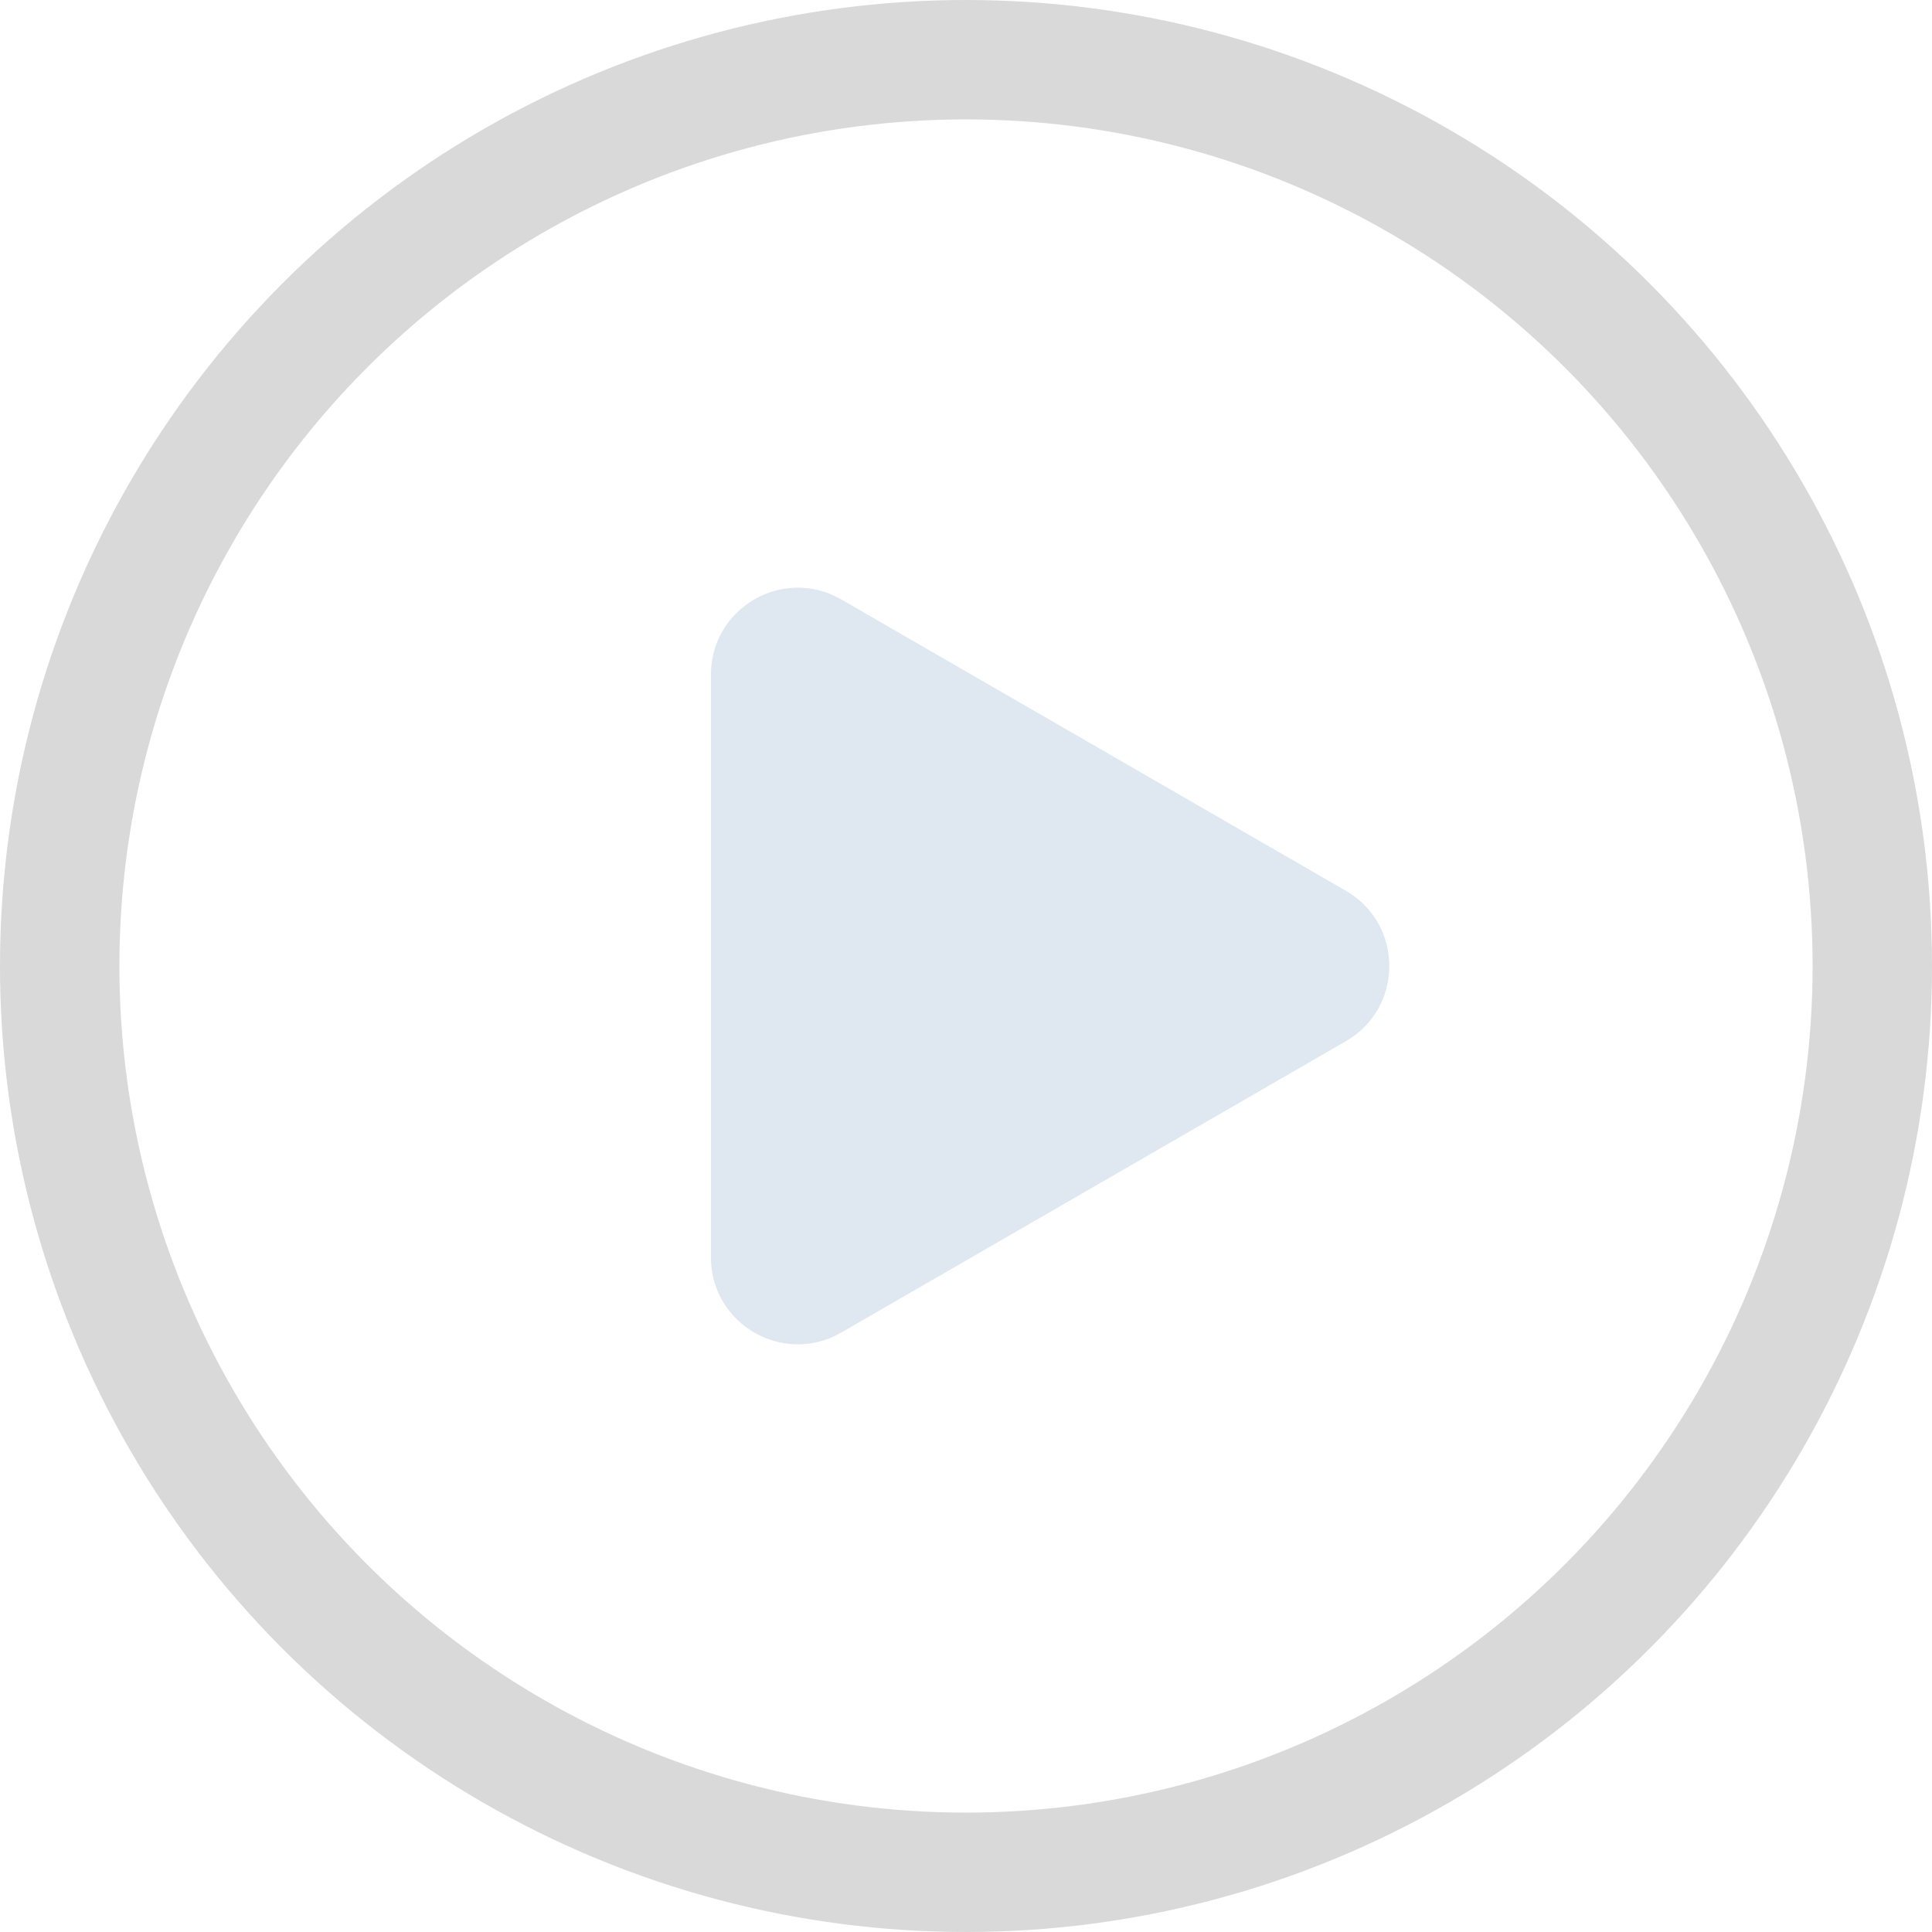
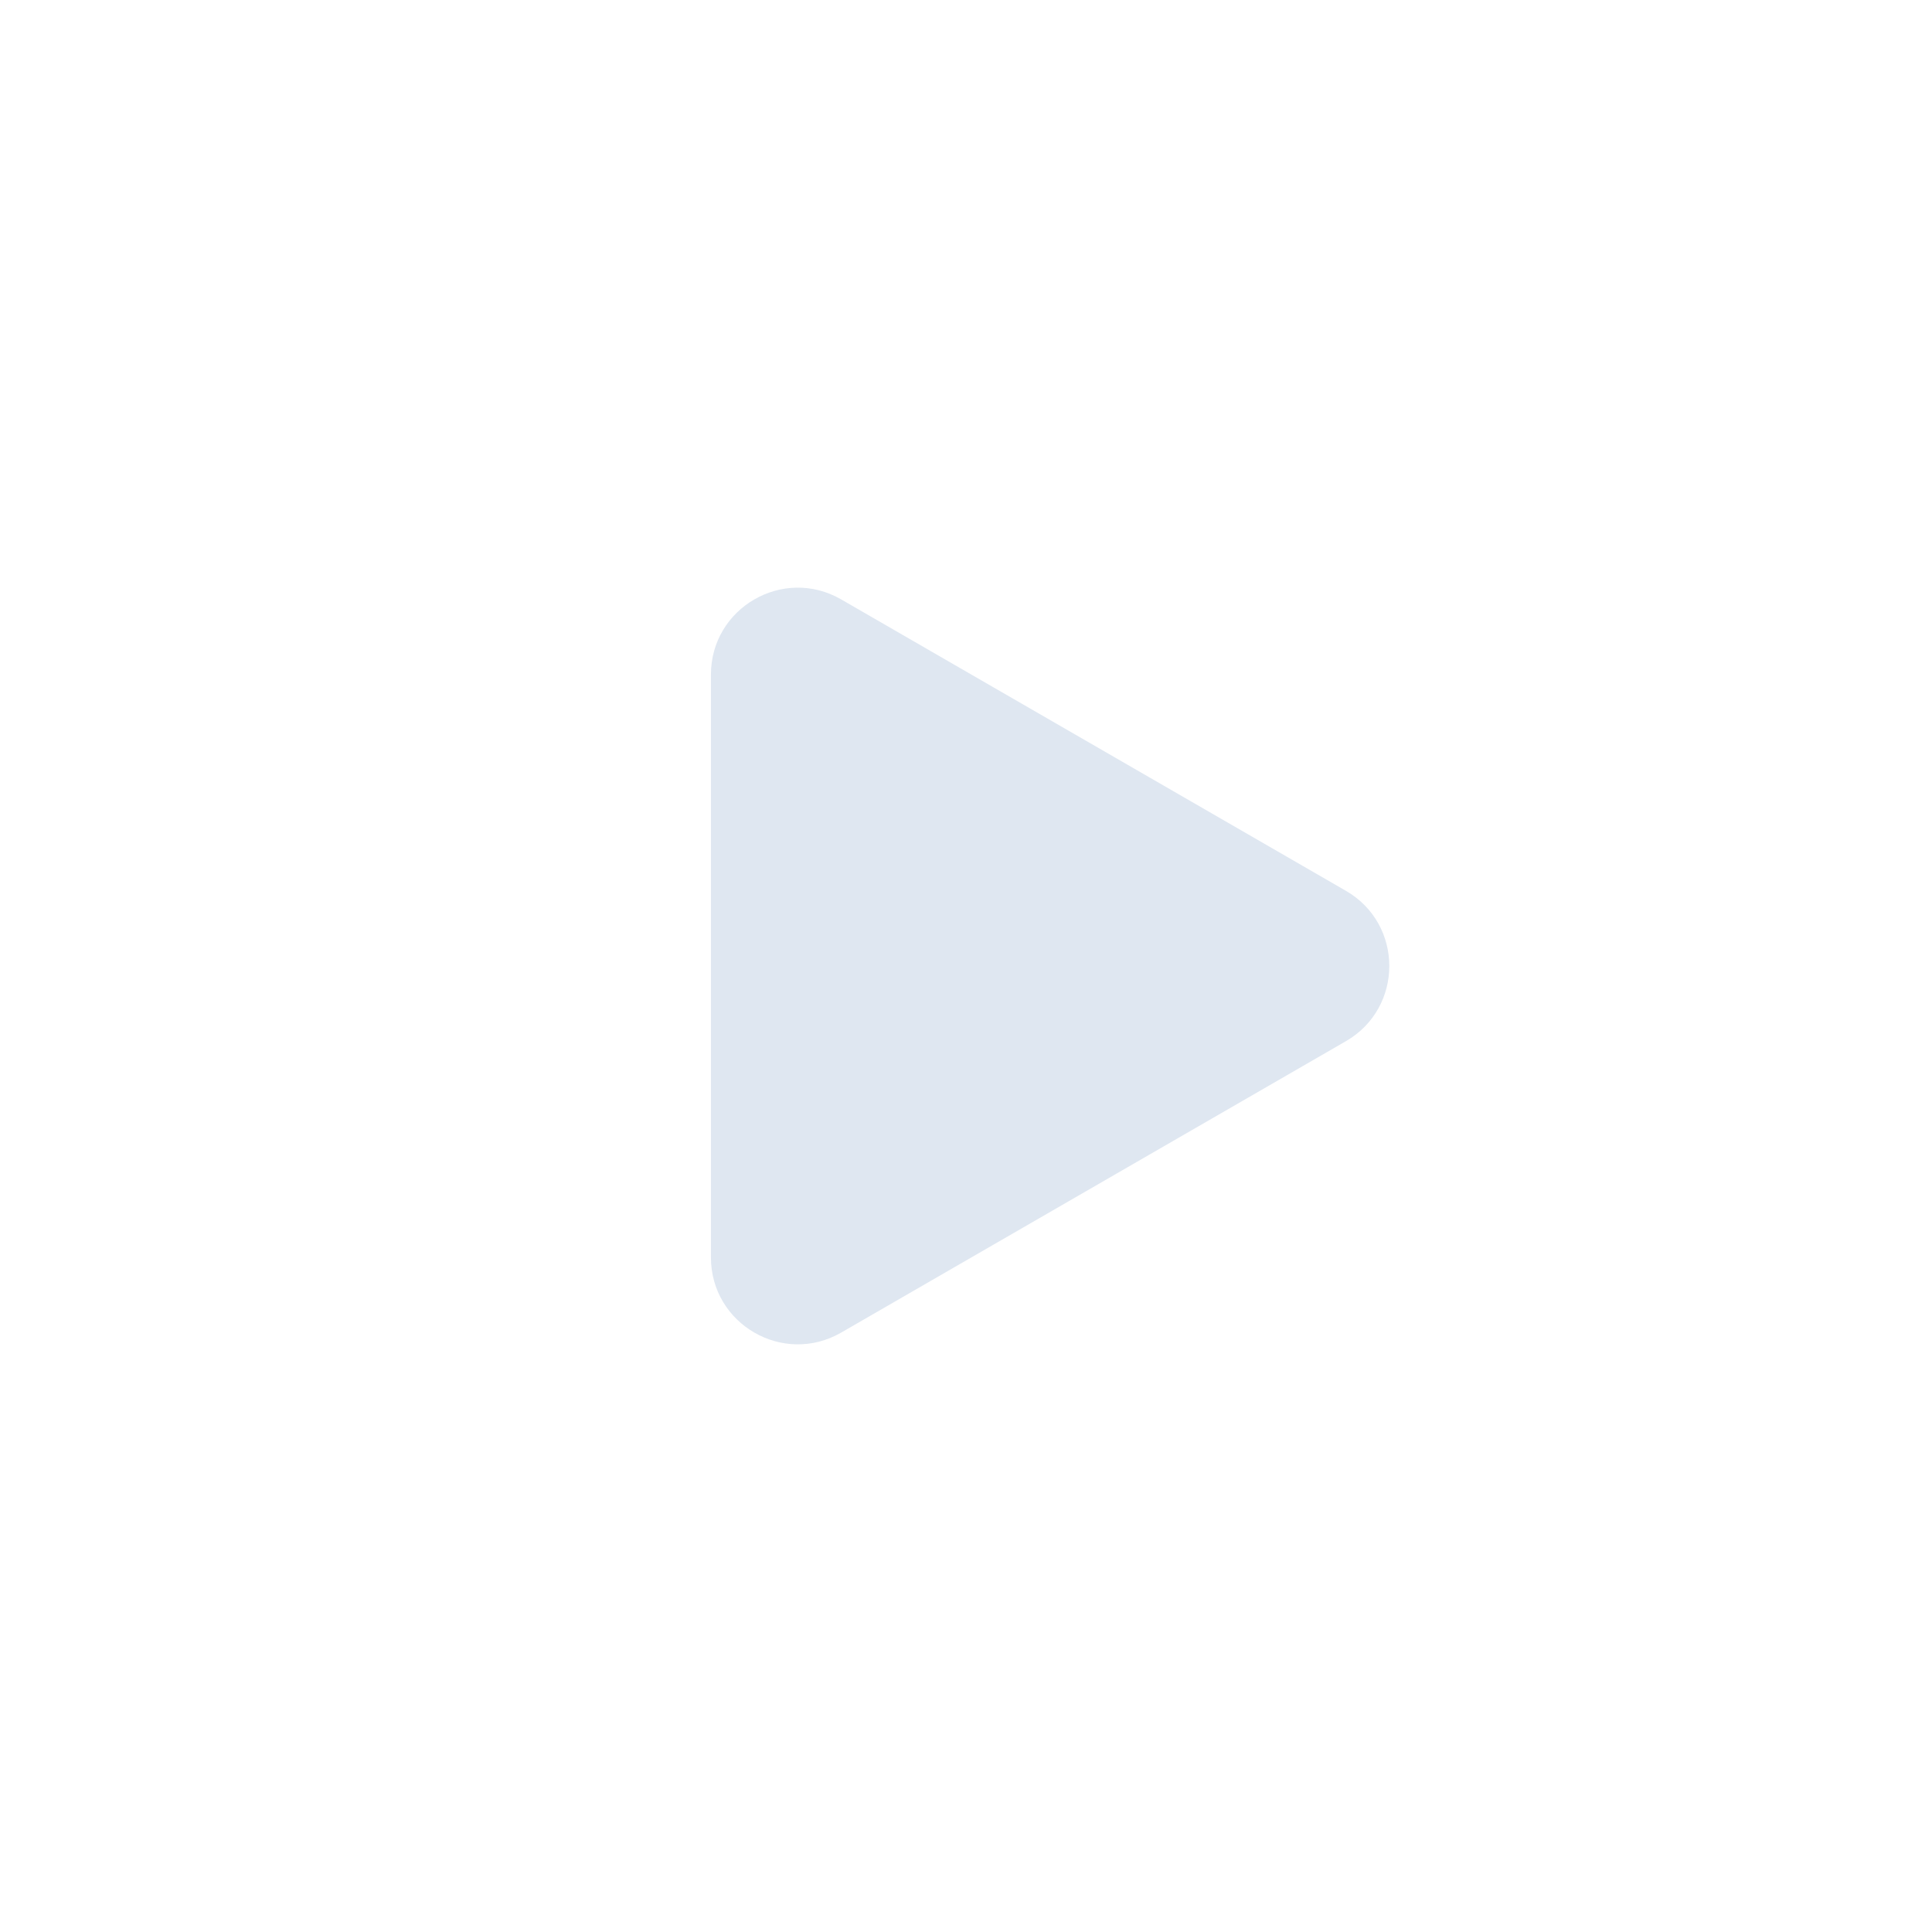
<svg xmlns="http://www.w3.org/2000/svg" width="178" height="178" viewBox="0 0 178 178" fill="none">
-   <circle cx="89" cy="89" r="83.5" stroke="#D9D9D9" stroke-width="11" />
  <path d="M124 82.072C129.333 85.151 129.333 92.849 124 95.928L77.5 122.775C72.167 125.854 65.5 122.005 65.5 115.847L65.5 62.153C65.5 55.995 72.167 52.146 77.5 55.225L124 82.072Z" fill="#DFE7F1" />
</svg>